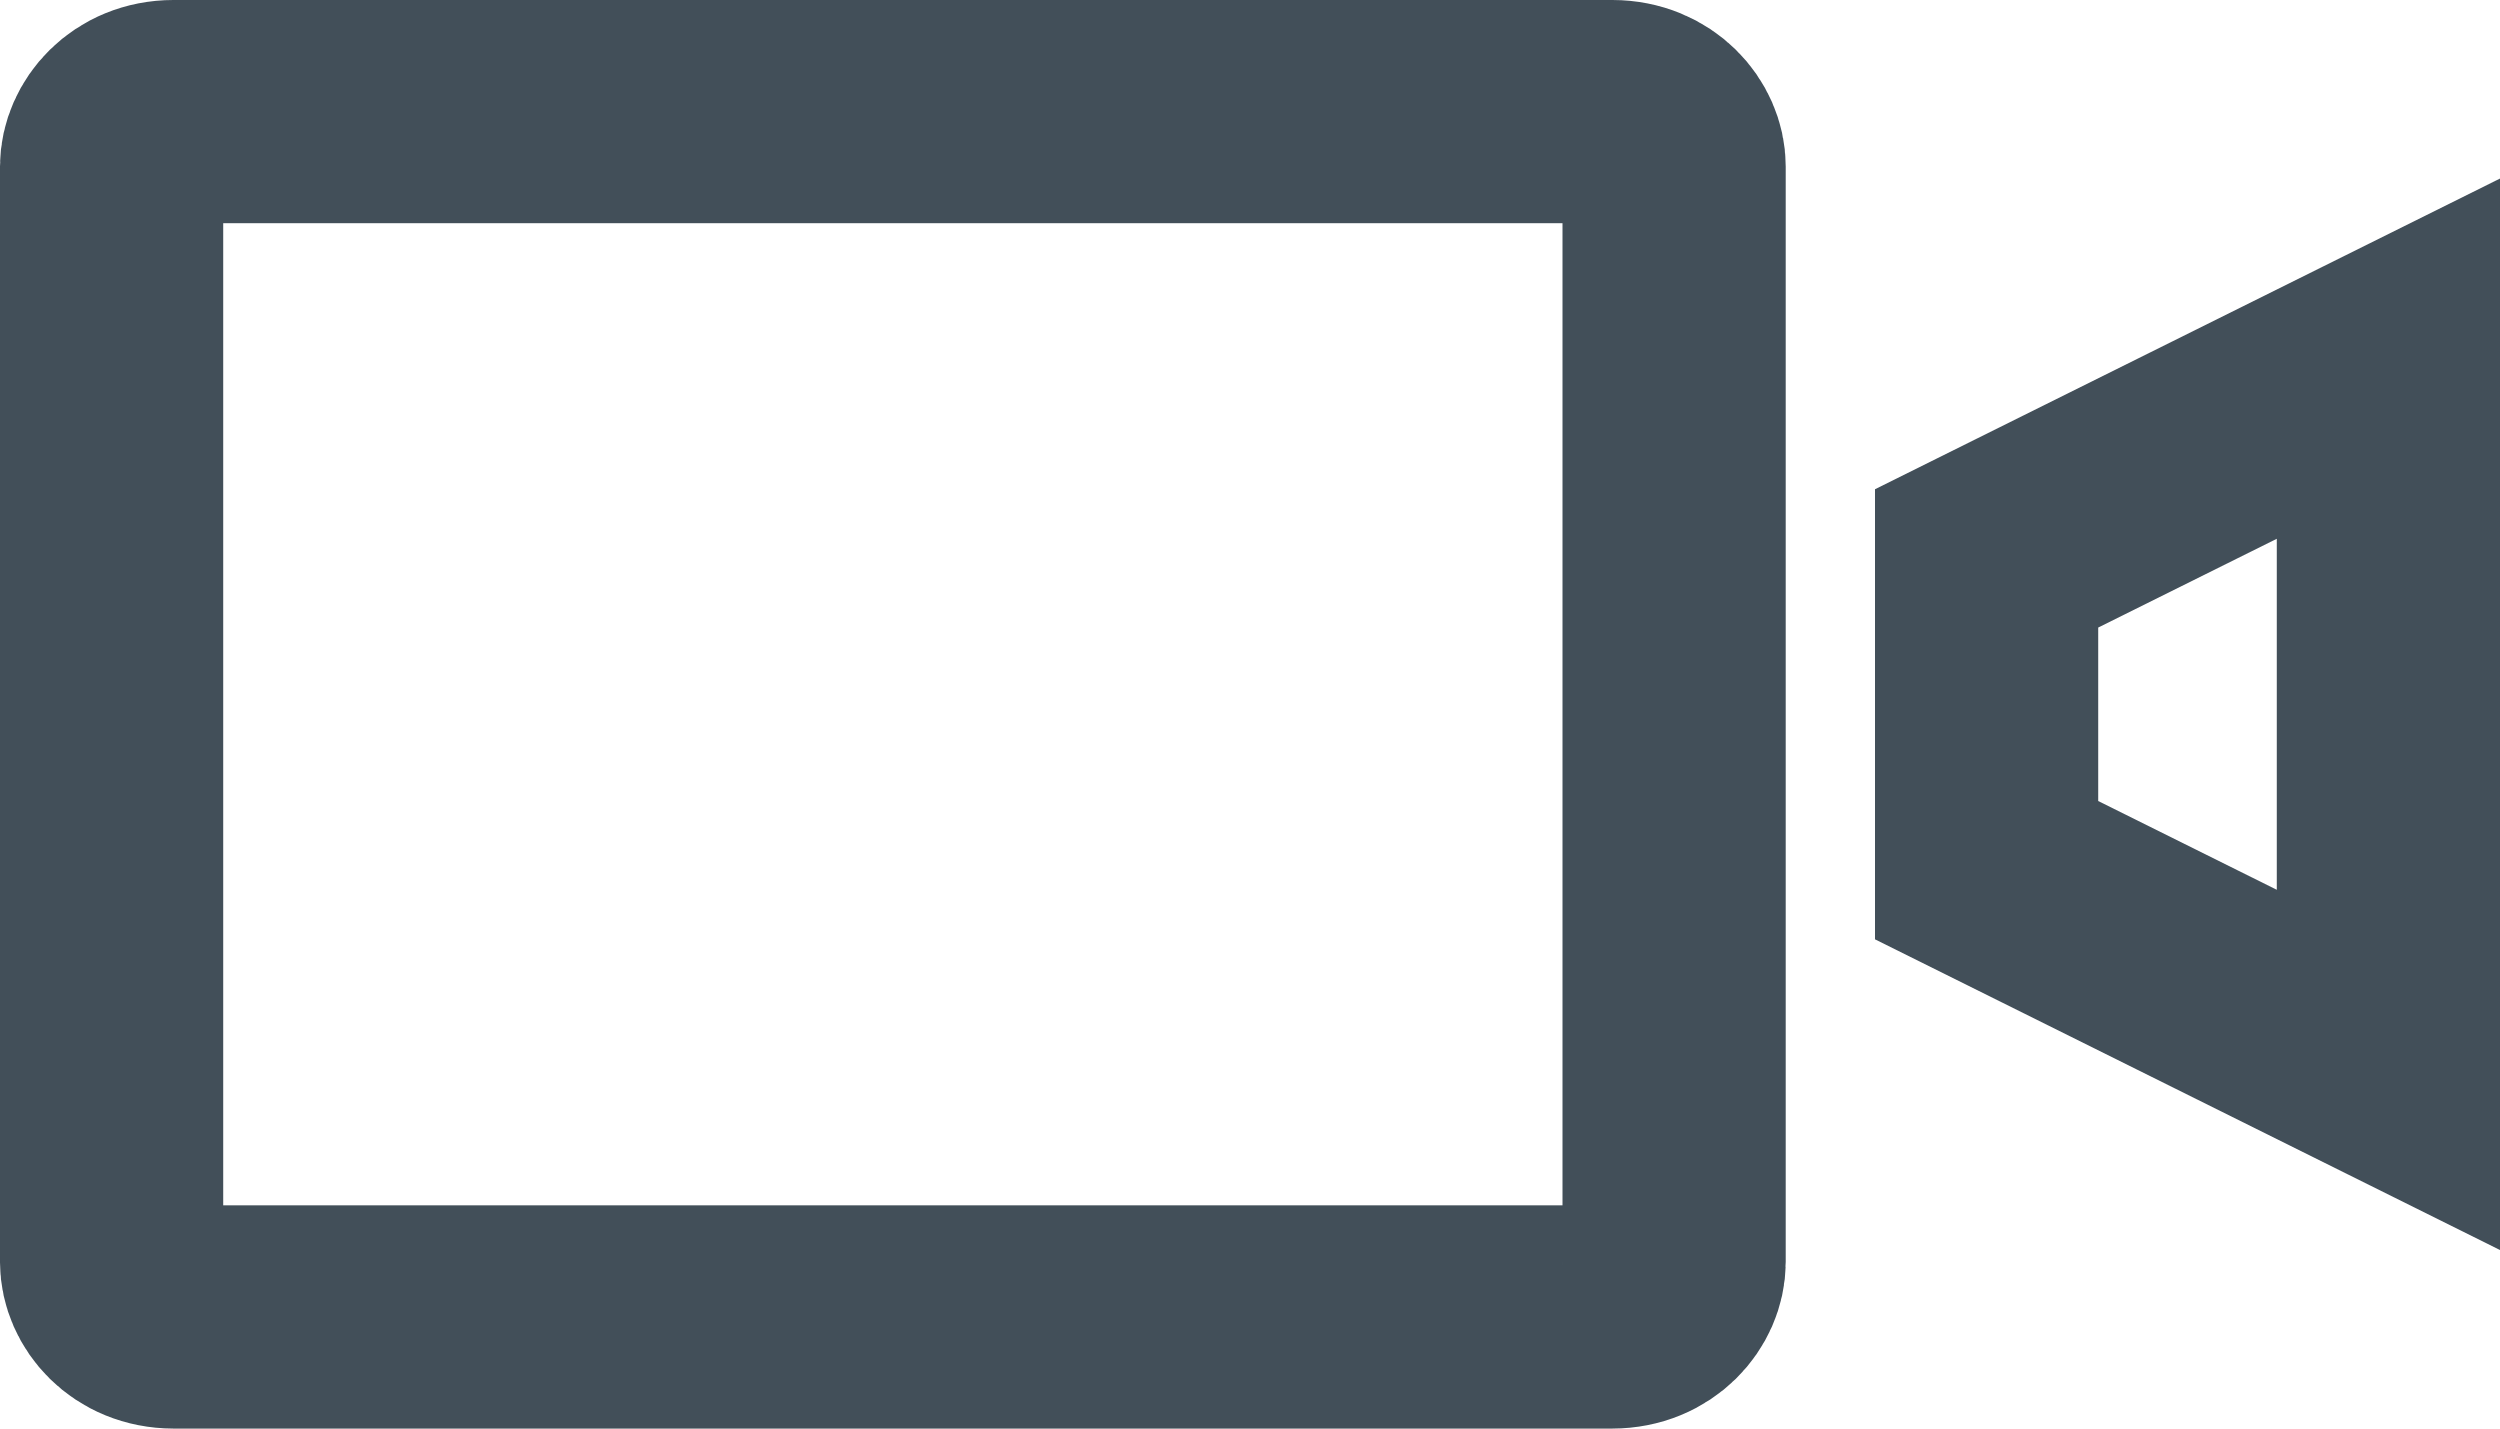
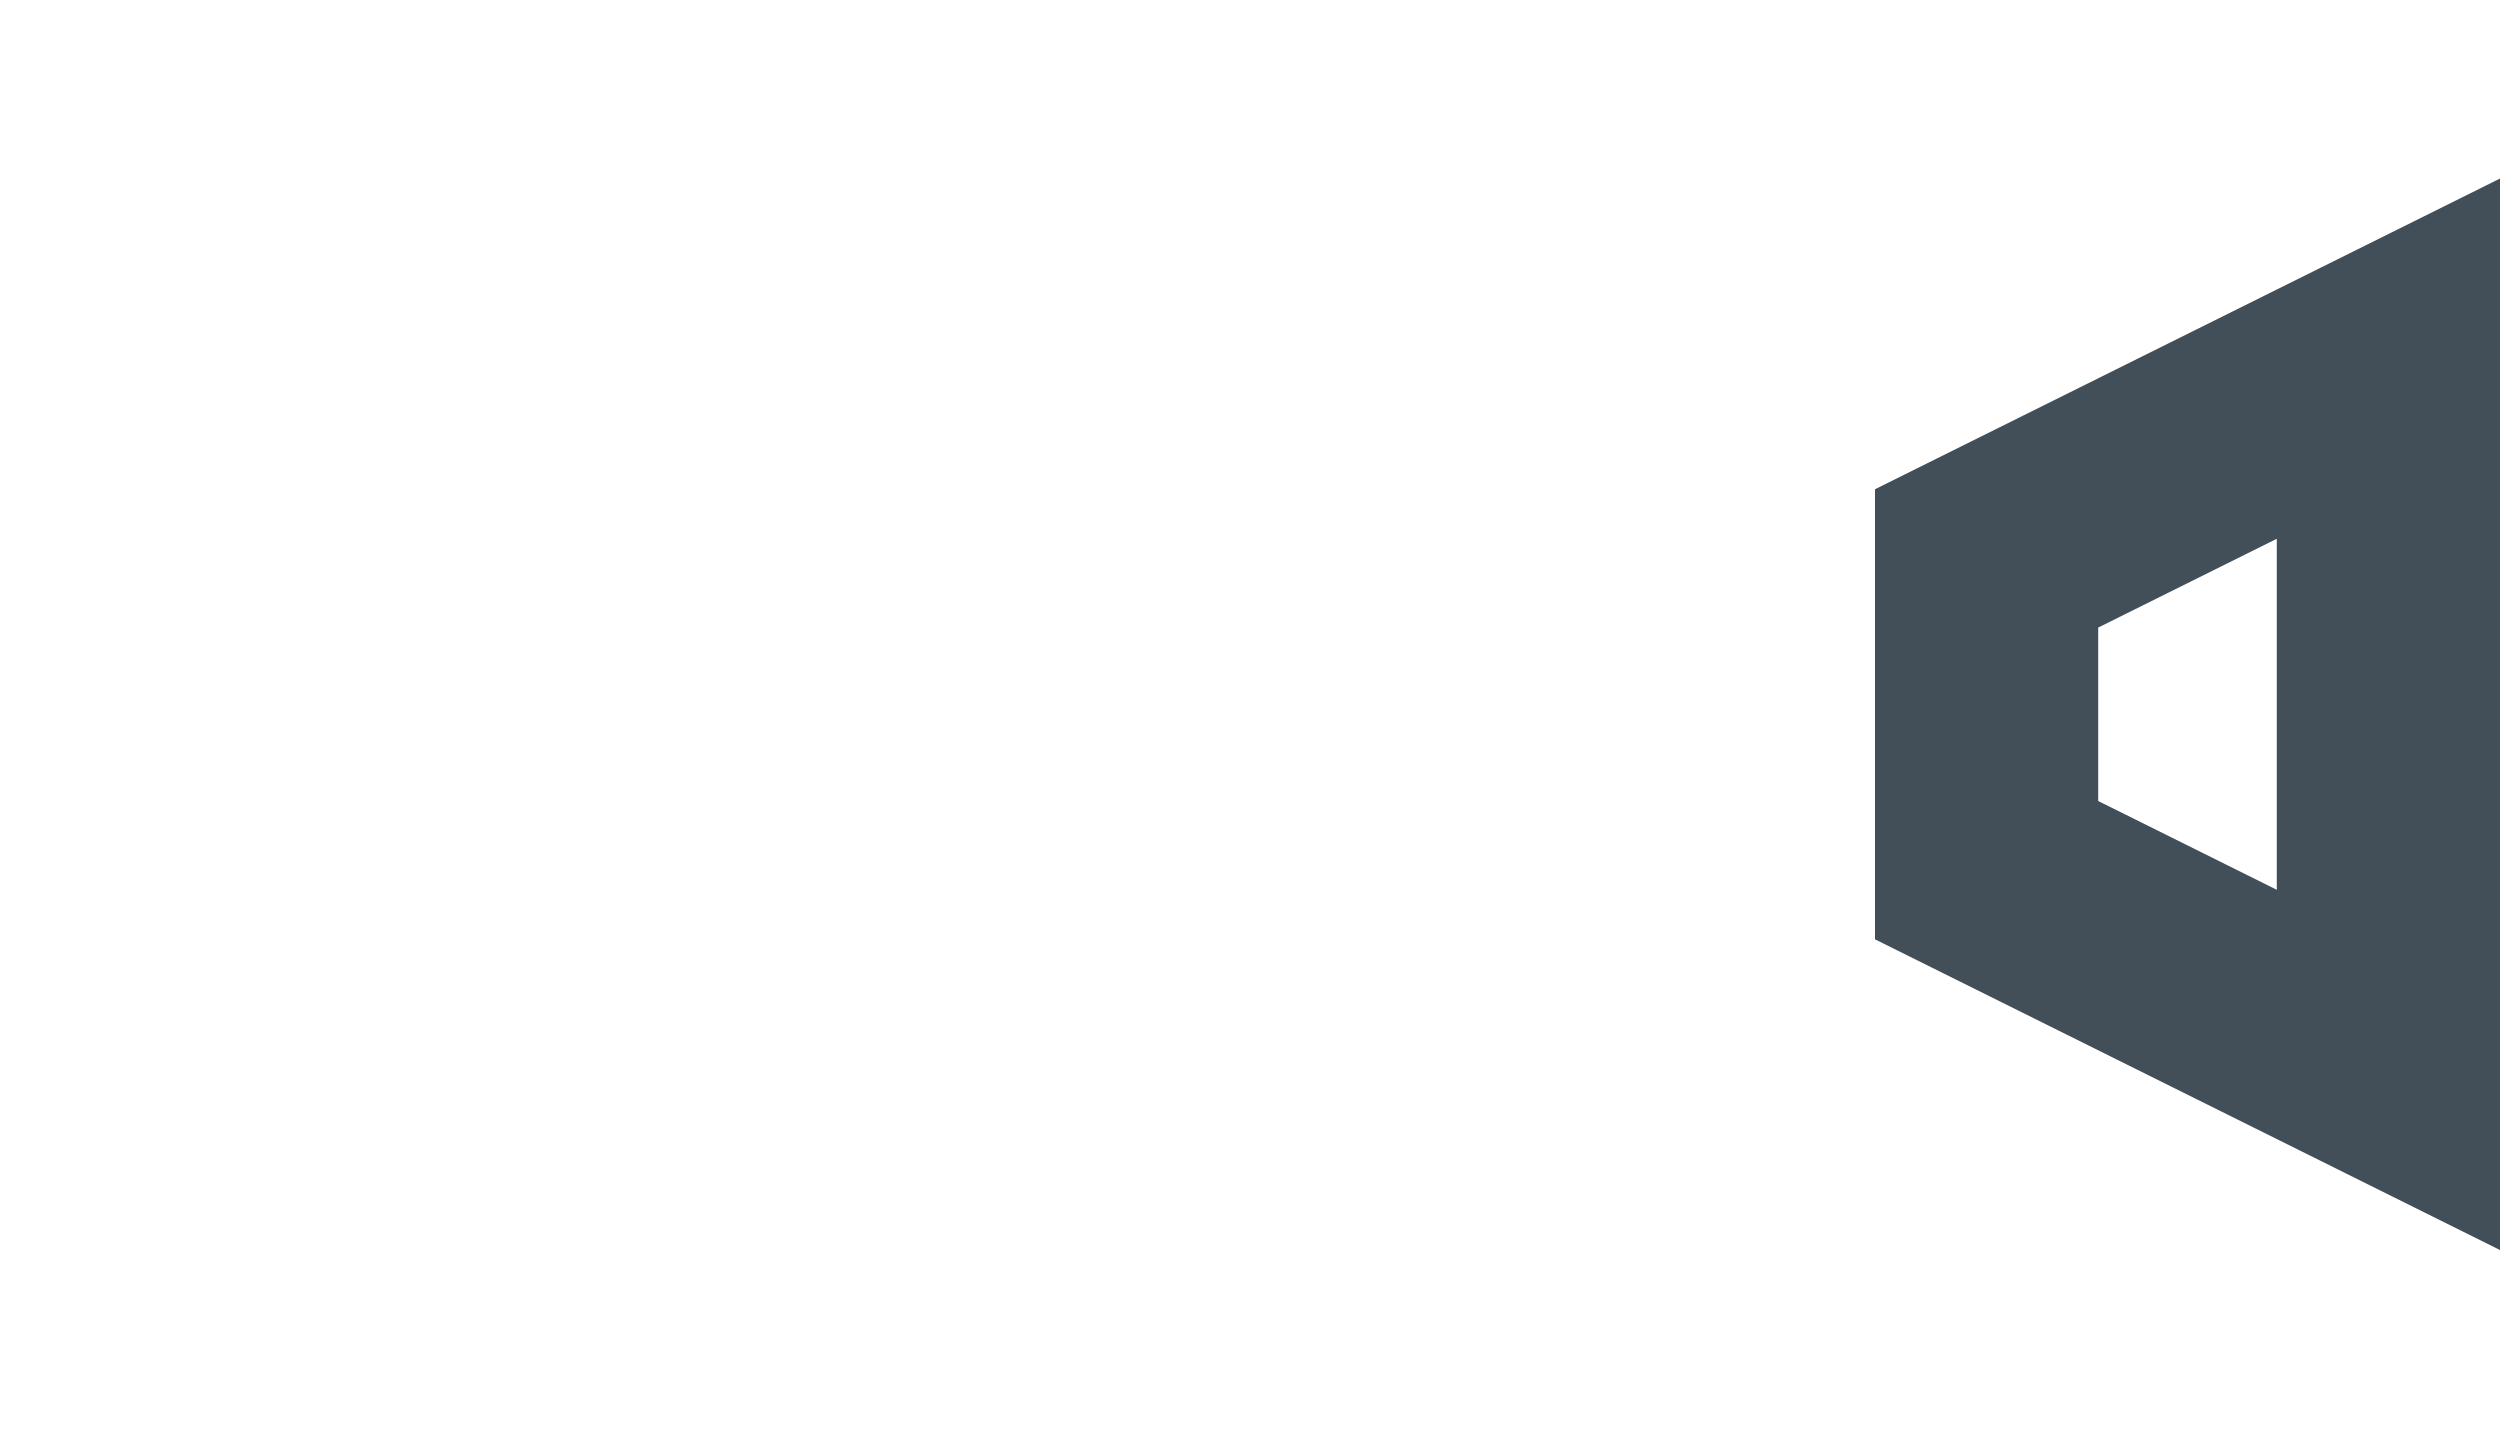
<svg xmlns="http://www.w3.org/2000/svg" width="28" height="16" viewBox="0 0 28 16" fill="none">
-   <path d="M1.25 1.866C1.251 1.573 1.512 1.251 1.943 1.25H18.057C18.488 1.251 18.75 1.574 18.75 1.866V14.134C18.75 14.426 18.488 14.749 18.057 14.75C18.057 14.75 18.056 14.75 18.056 14.75H1.944C1.944 14.75 1.943 14.75 1.943 14.75C1.512 14.749 1.251 14.427 1.25 14.134V1.866Z" stroke="#424F59" stroke-width="2.5" />
  <path d="M26.75 4.017V11.983L22.25 9.746V6.254L26.75 4.017Z" stroke="#424F59" stroke-width="2.5" />
</svg>